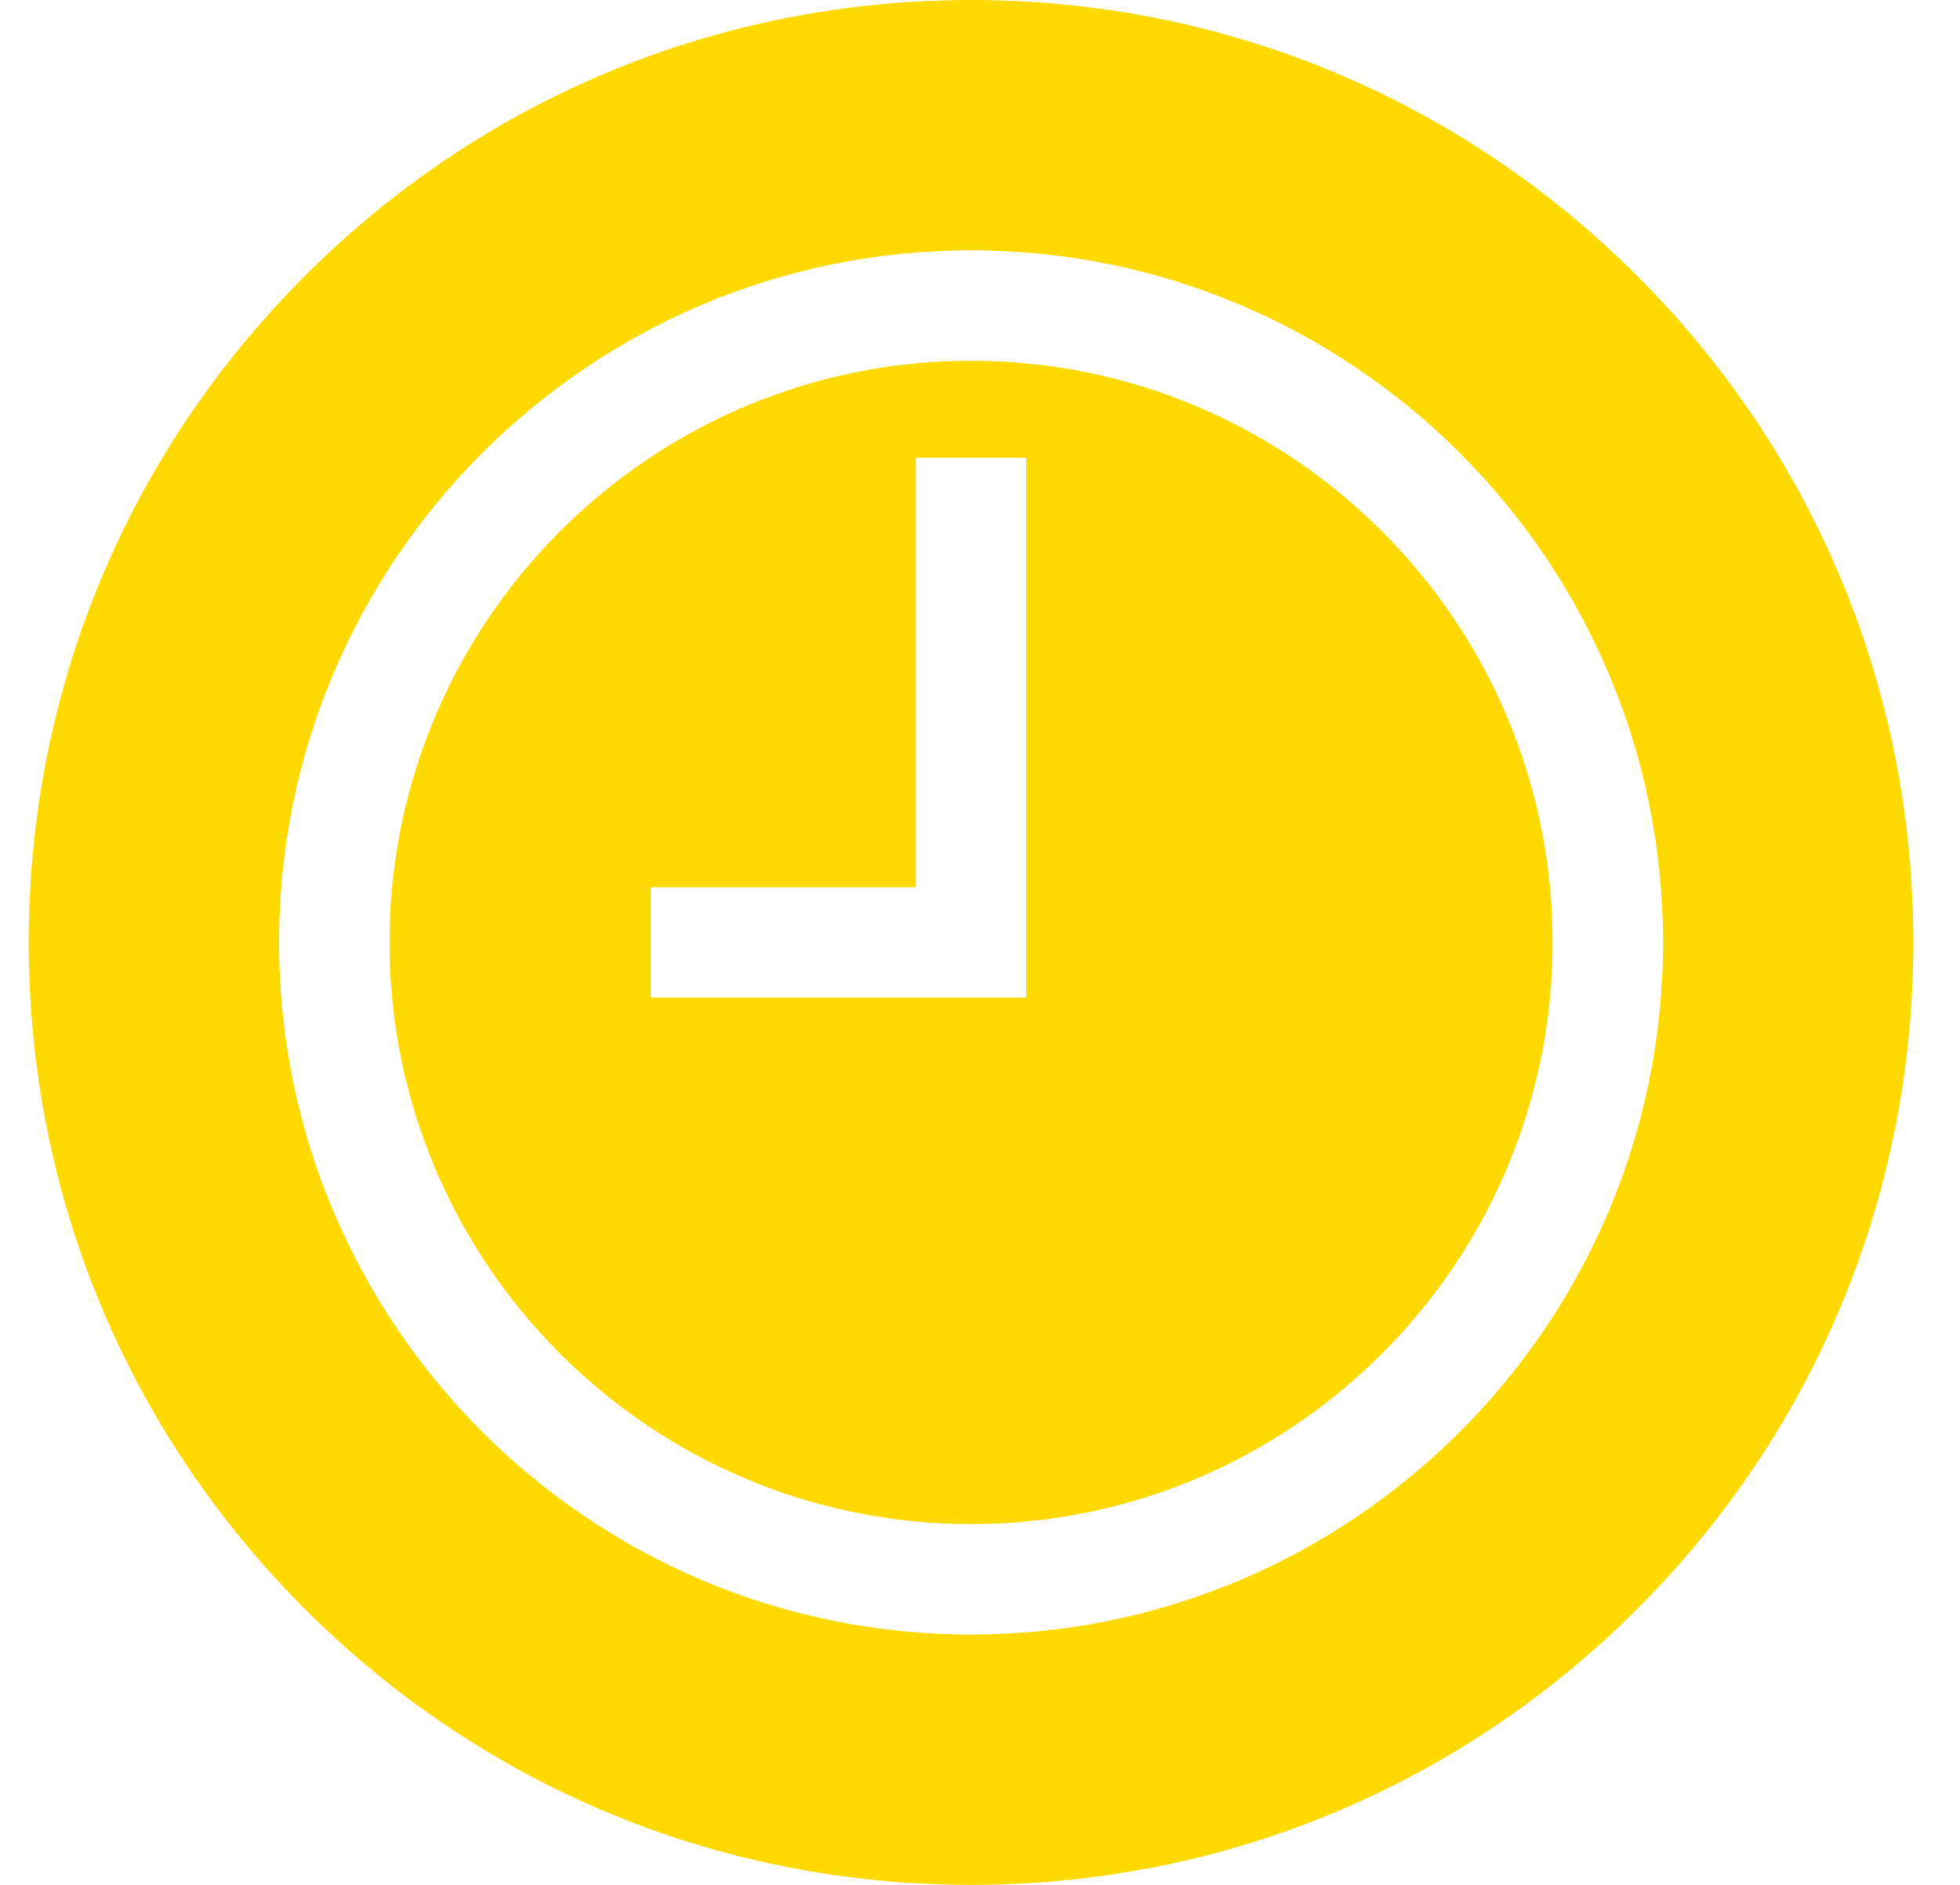
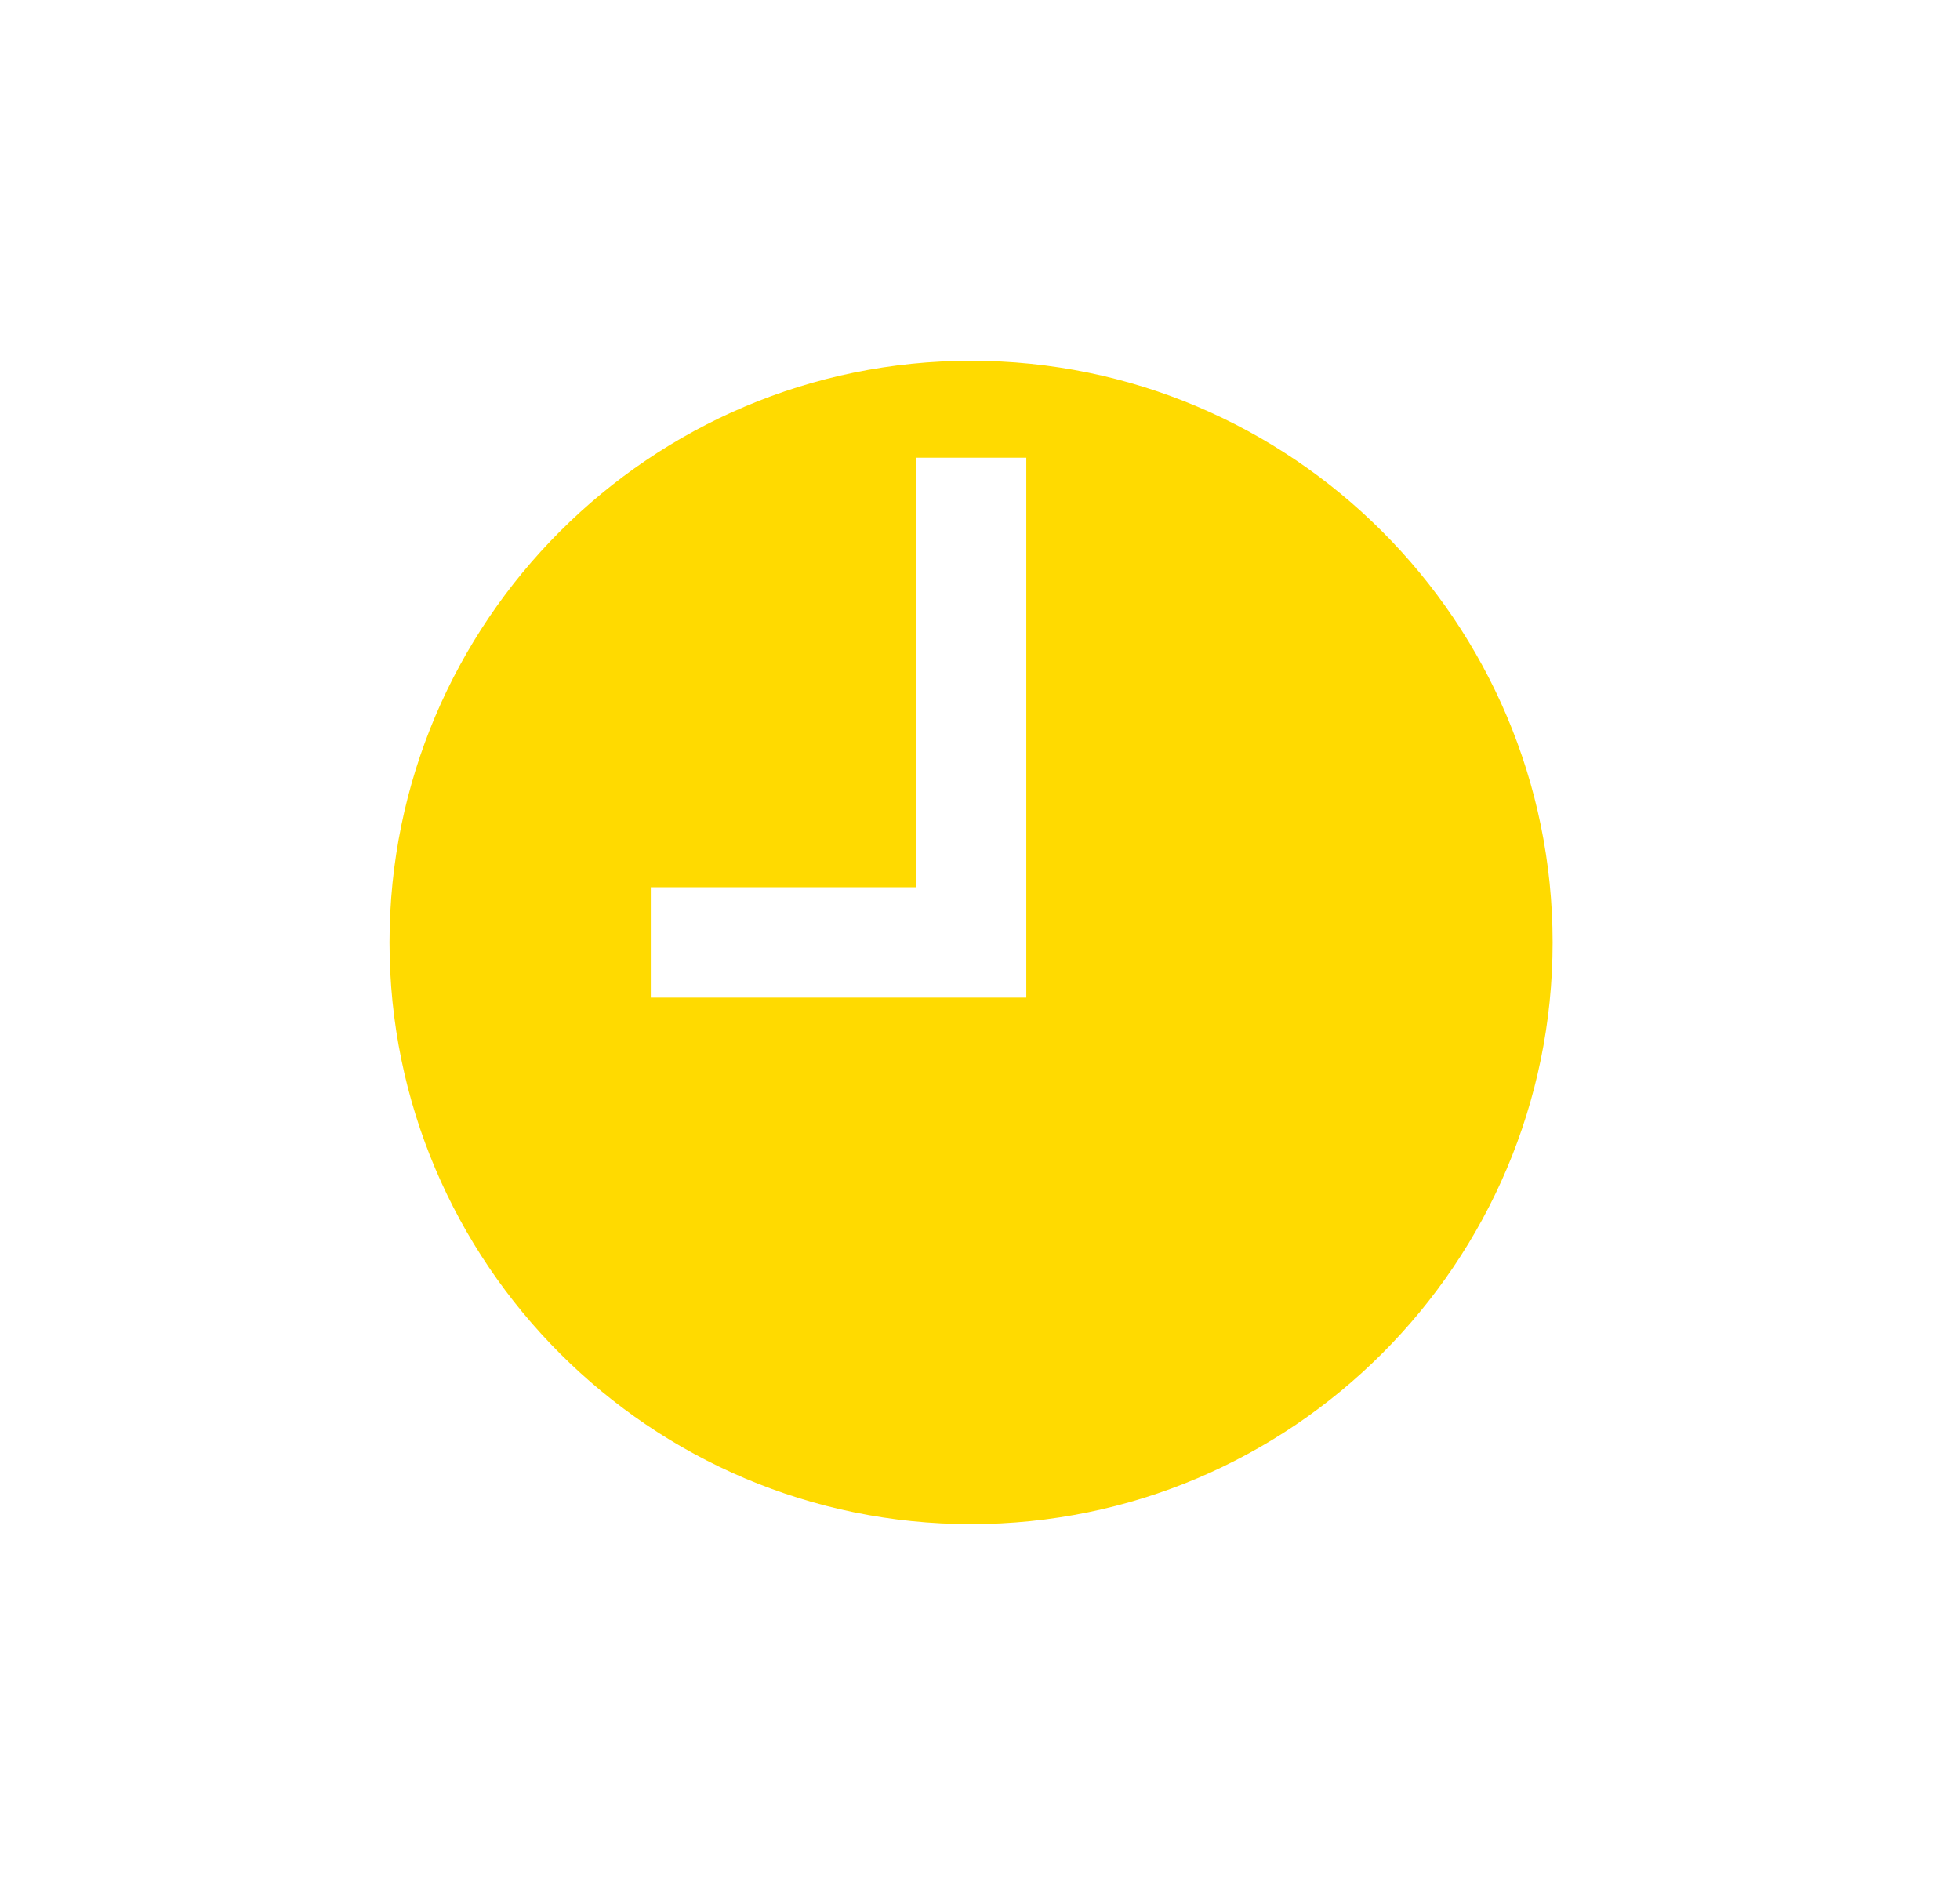
<svg xmlns="http://www.w3.org/2000/svg" width="26" height="25" viewBox="0 0 26 25" fill="none">
  <path d="M12.881 4.785C8.627 4.785 5.167 8.246 5.167 12.5C5.167 16.754 8.627 20.215 12.881 20.215C17.135 20.215 20.596 16.754 20.596 12.5C20.596 8.246 17.135 4.785 12.881 4.785ZM13.614 13.232H8.633V11.768H12.149V6.071H13.614V13.232Z" fill="#FFDA00" />
-   <path d="M21.72 3.661C19.359 1.3 16.22 0 12.881 0C9.543 0 6.403 1.3 4.043 3.661C1.682 6.022 0.381 9.161 0.381 12.5C0.381 15.839 1.682 18.978 4.043 21.339C6.403 23.7 9.543 25 12.881 25C16.22 25 19.359 23.7 21.72 21.339C24.081 18.978 25.381 15.839 25.381 12.5C25.381 9.161 24.081 6.022 21.72 3.661ZM12.881 21.68C7.82 21.68 3.702 17.562 3.702 12.5C3.702 7.438 7.82 3.32 12.881 3.32C17.943 3.32 22.061 7.438 22.061 12.5C22.061 17.562 17.943 21.68 12.881 21.68Z" fill="#FFDA00" />
</svg>